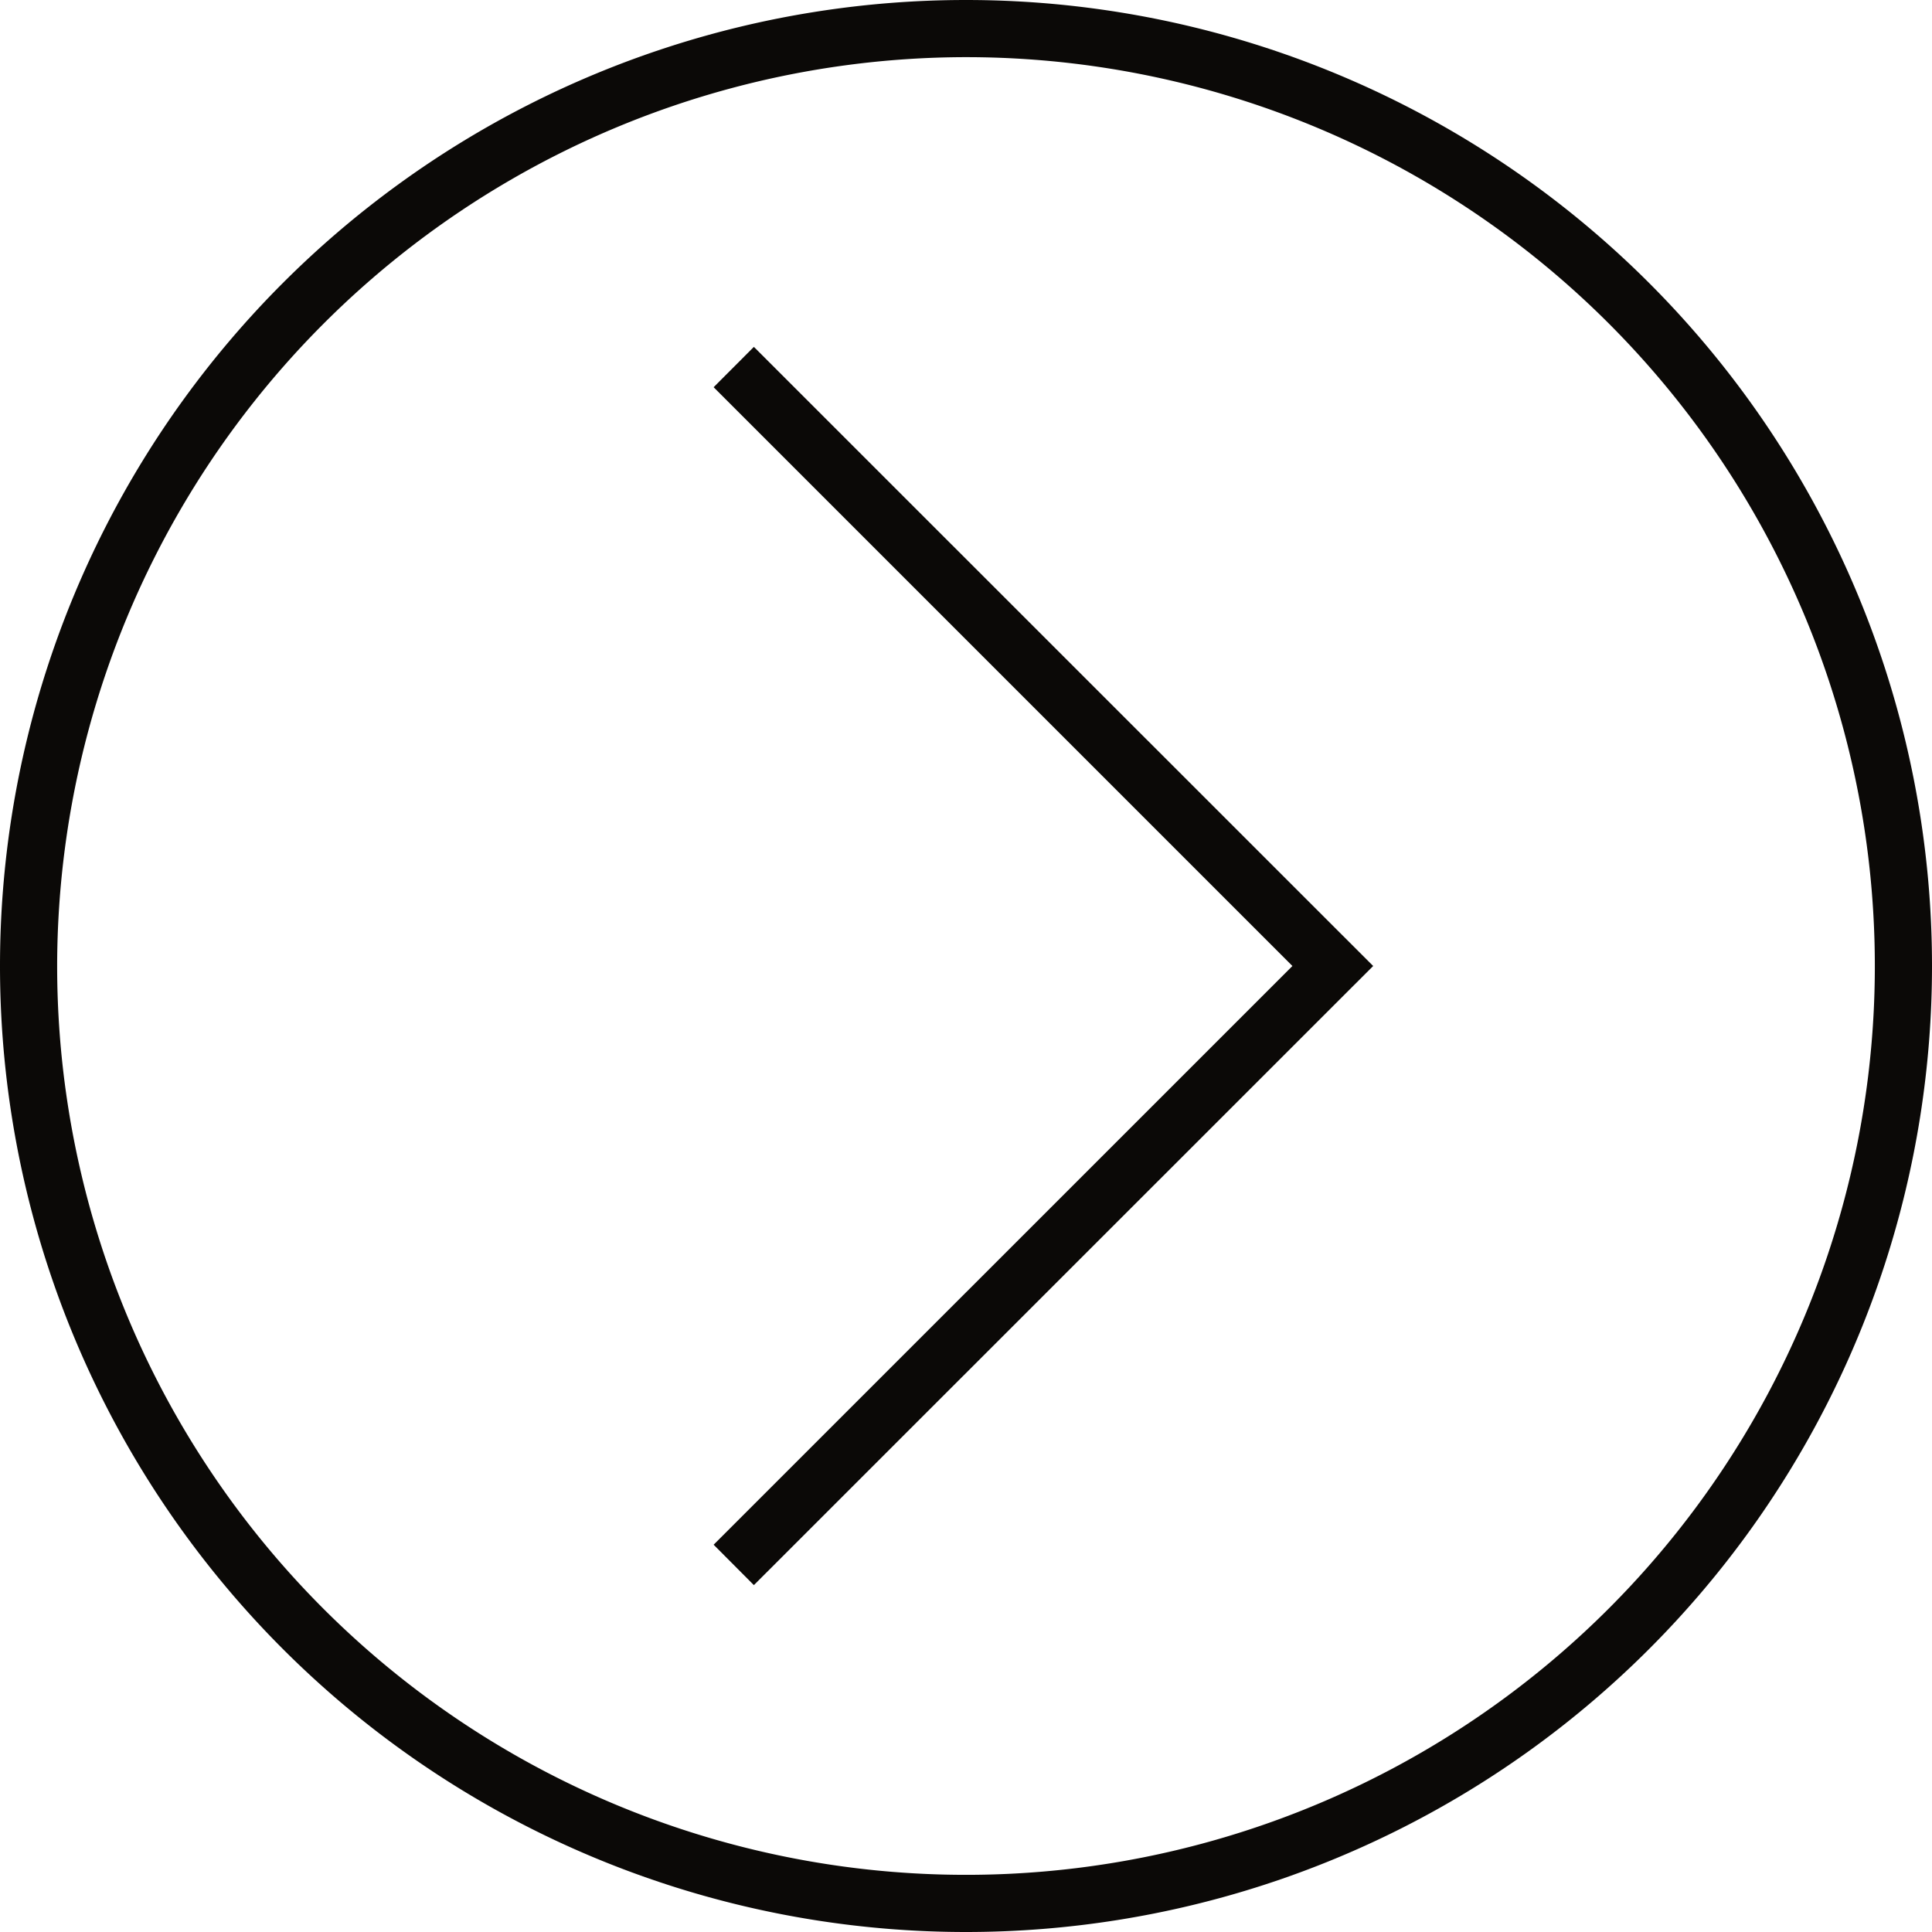
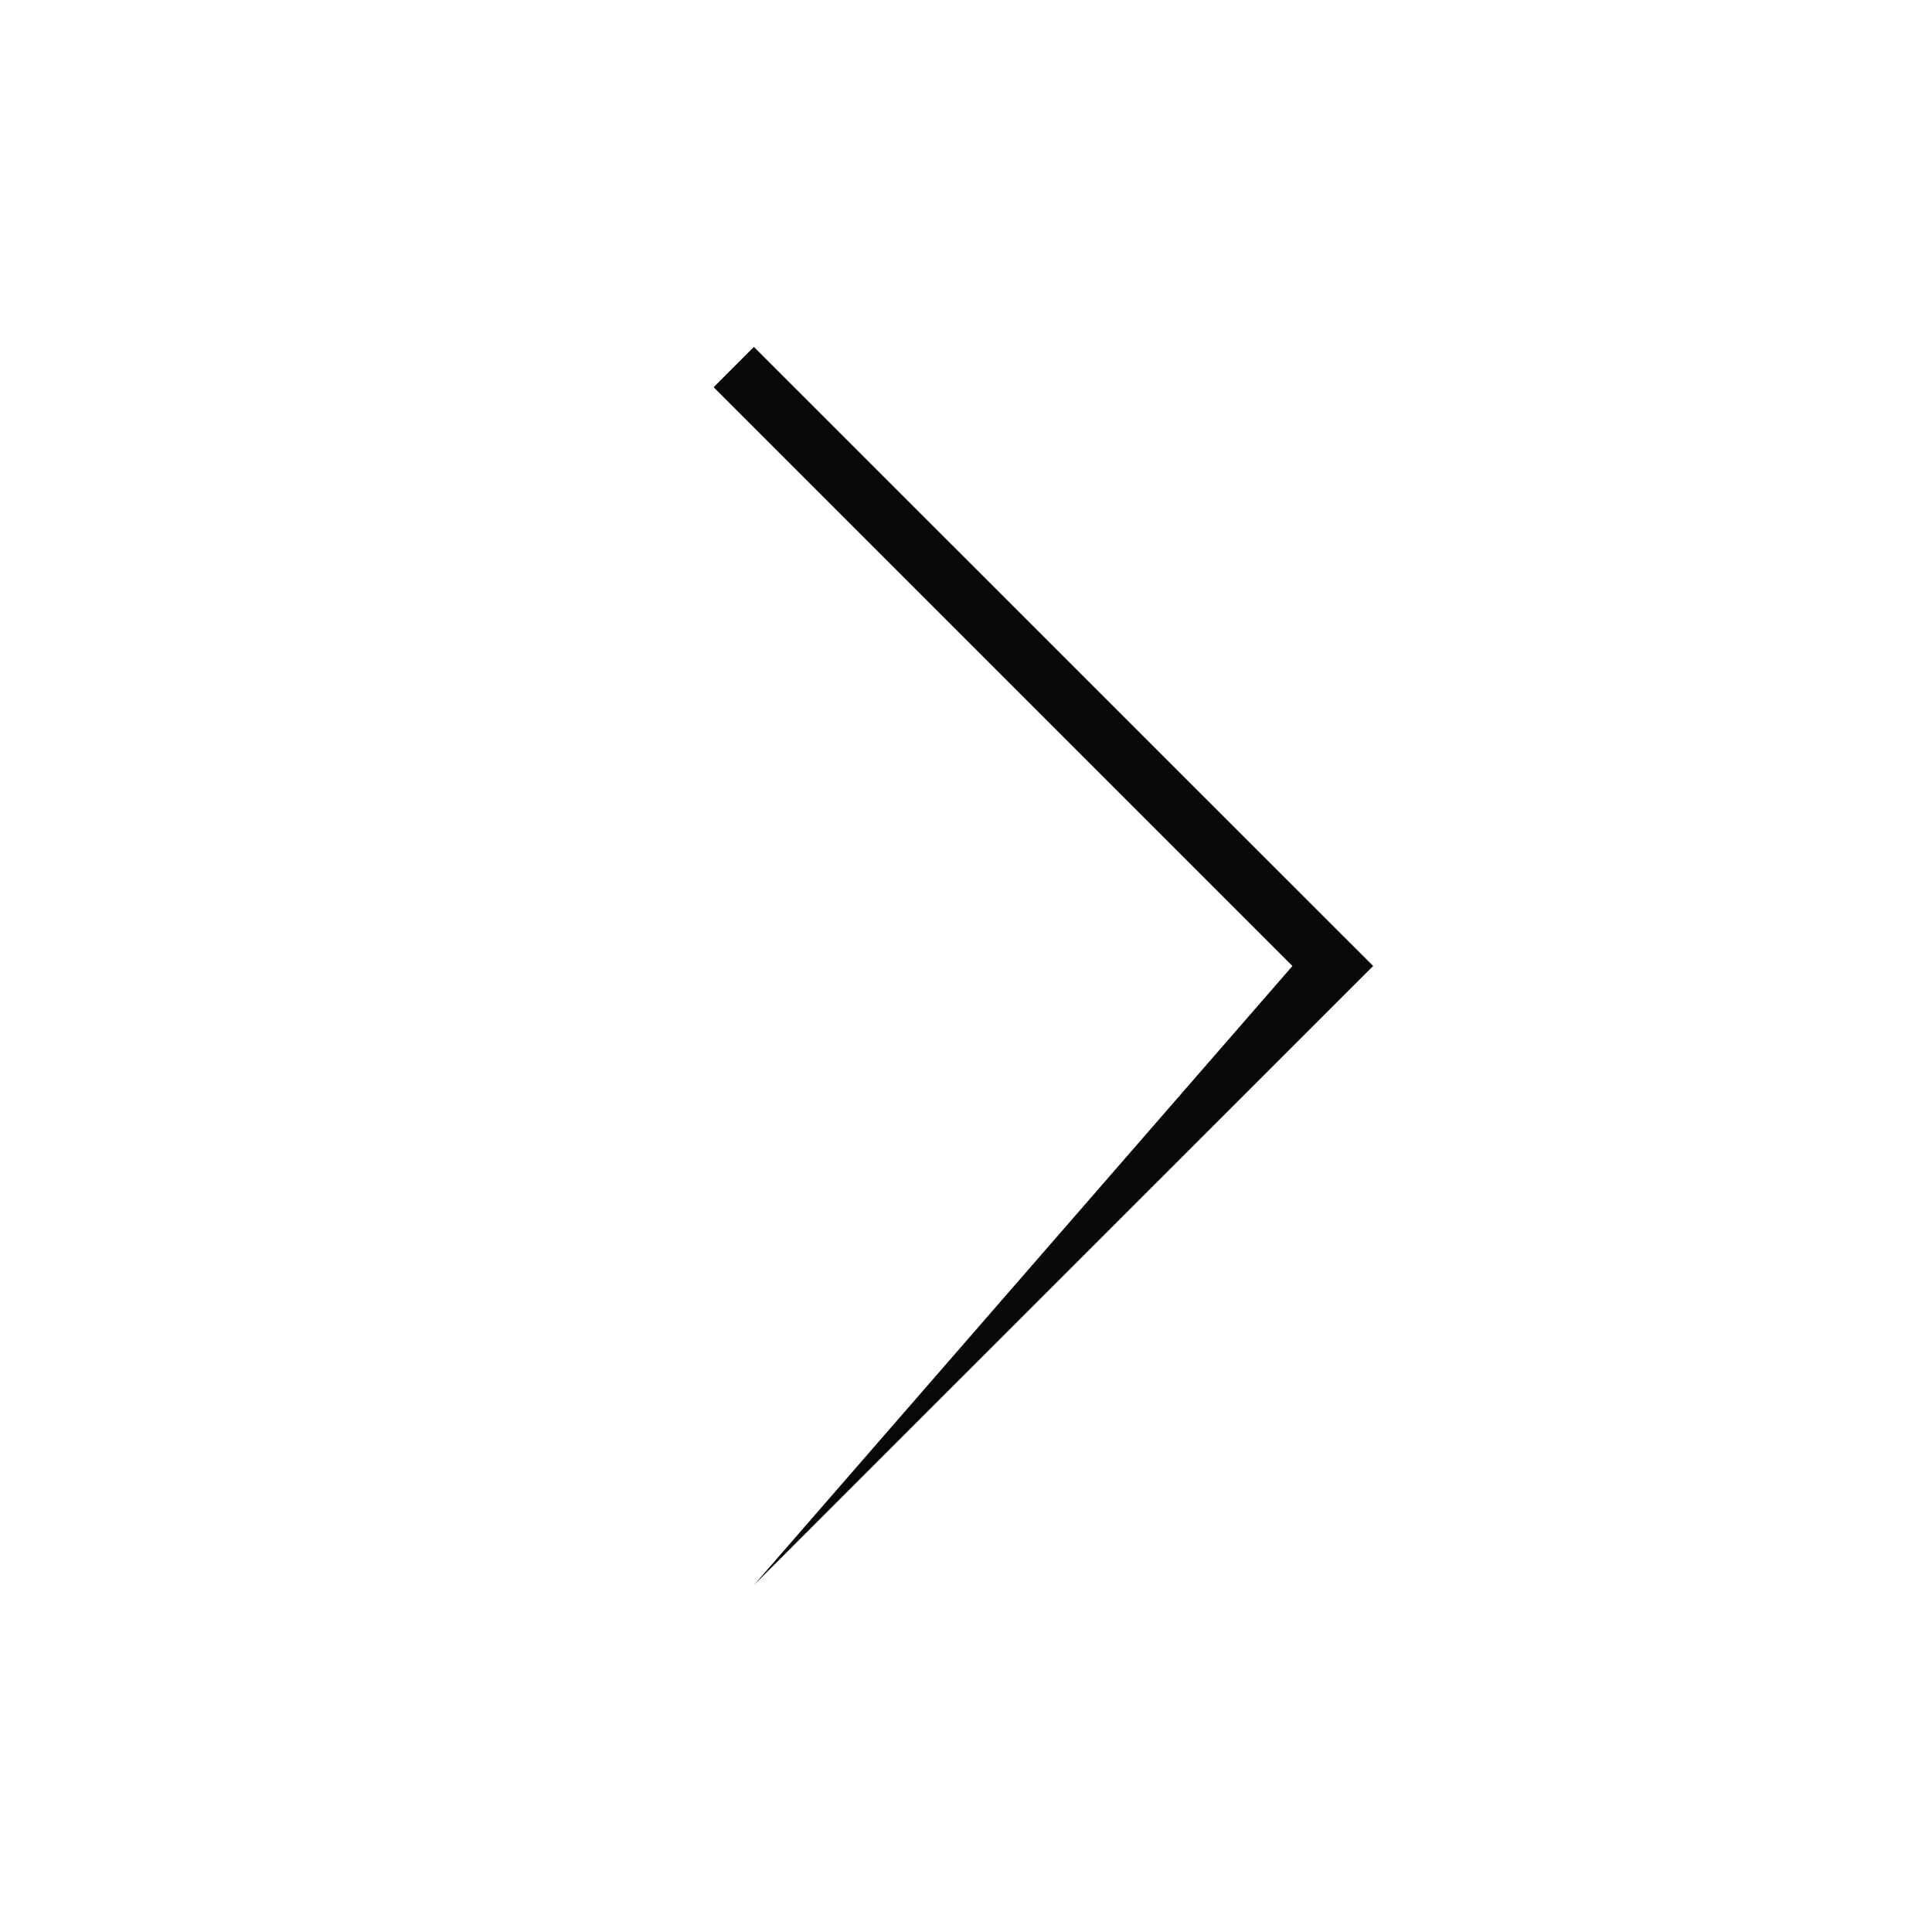
<svg xmlns="http://www.w3.org/2000/svg" width="24" height="24" fill="none">
-   <path d="M12 .71A11.29 11.29 0 11.71 12 11.302 11.302 0 0112 .71zM12 0a12 12 0 100 24 12 12 0 000-24z" fill="#0B0907" />
-   <path d="M9.365 19.691l-.5-.502L16.055 12l-7.19-7.19.5-.501L17.058 12l-7.693 7.691z" fill="#0B0907" />
+   <path d="M9.365 19.691L16.055 12l-7.19-7.19.5-.501L17.058 12l-7.693 7.691z" fill="#0B0907" />
</svg>